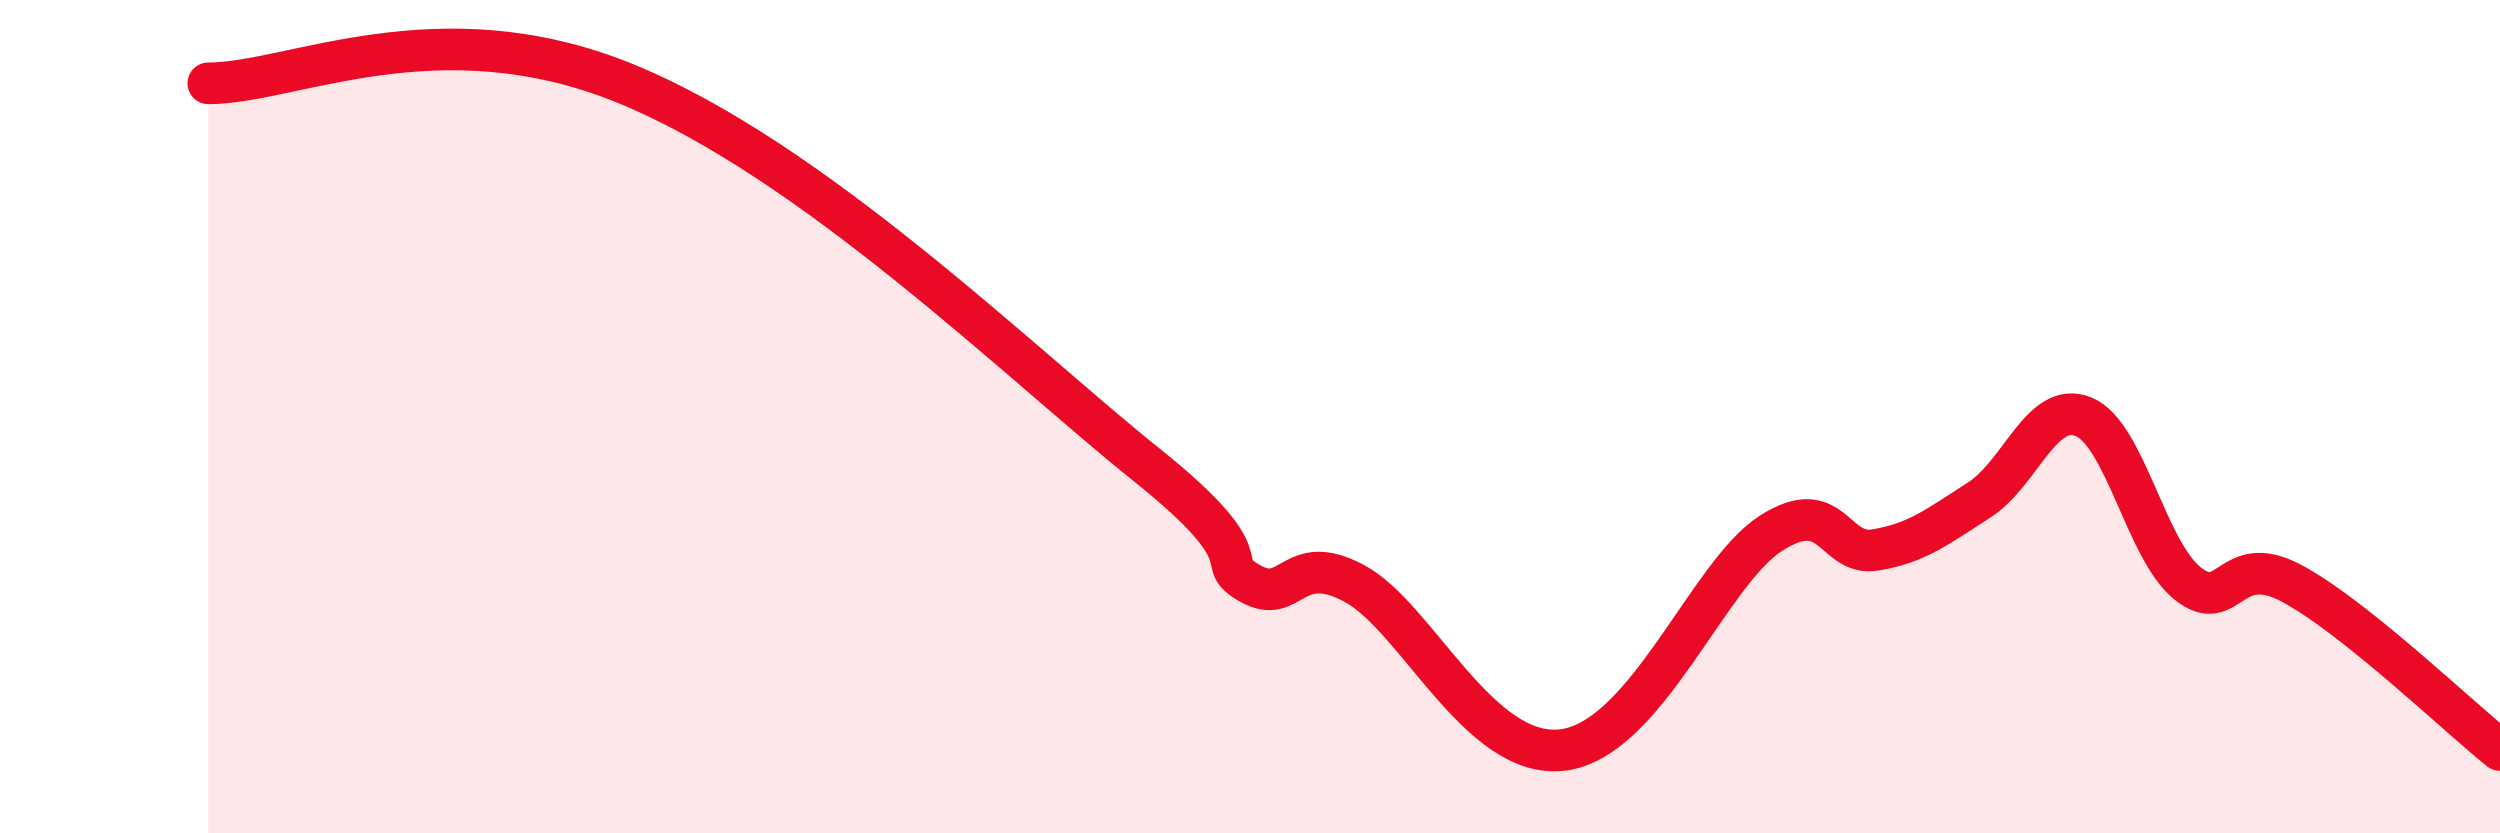
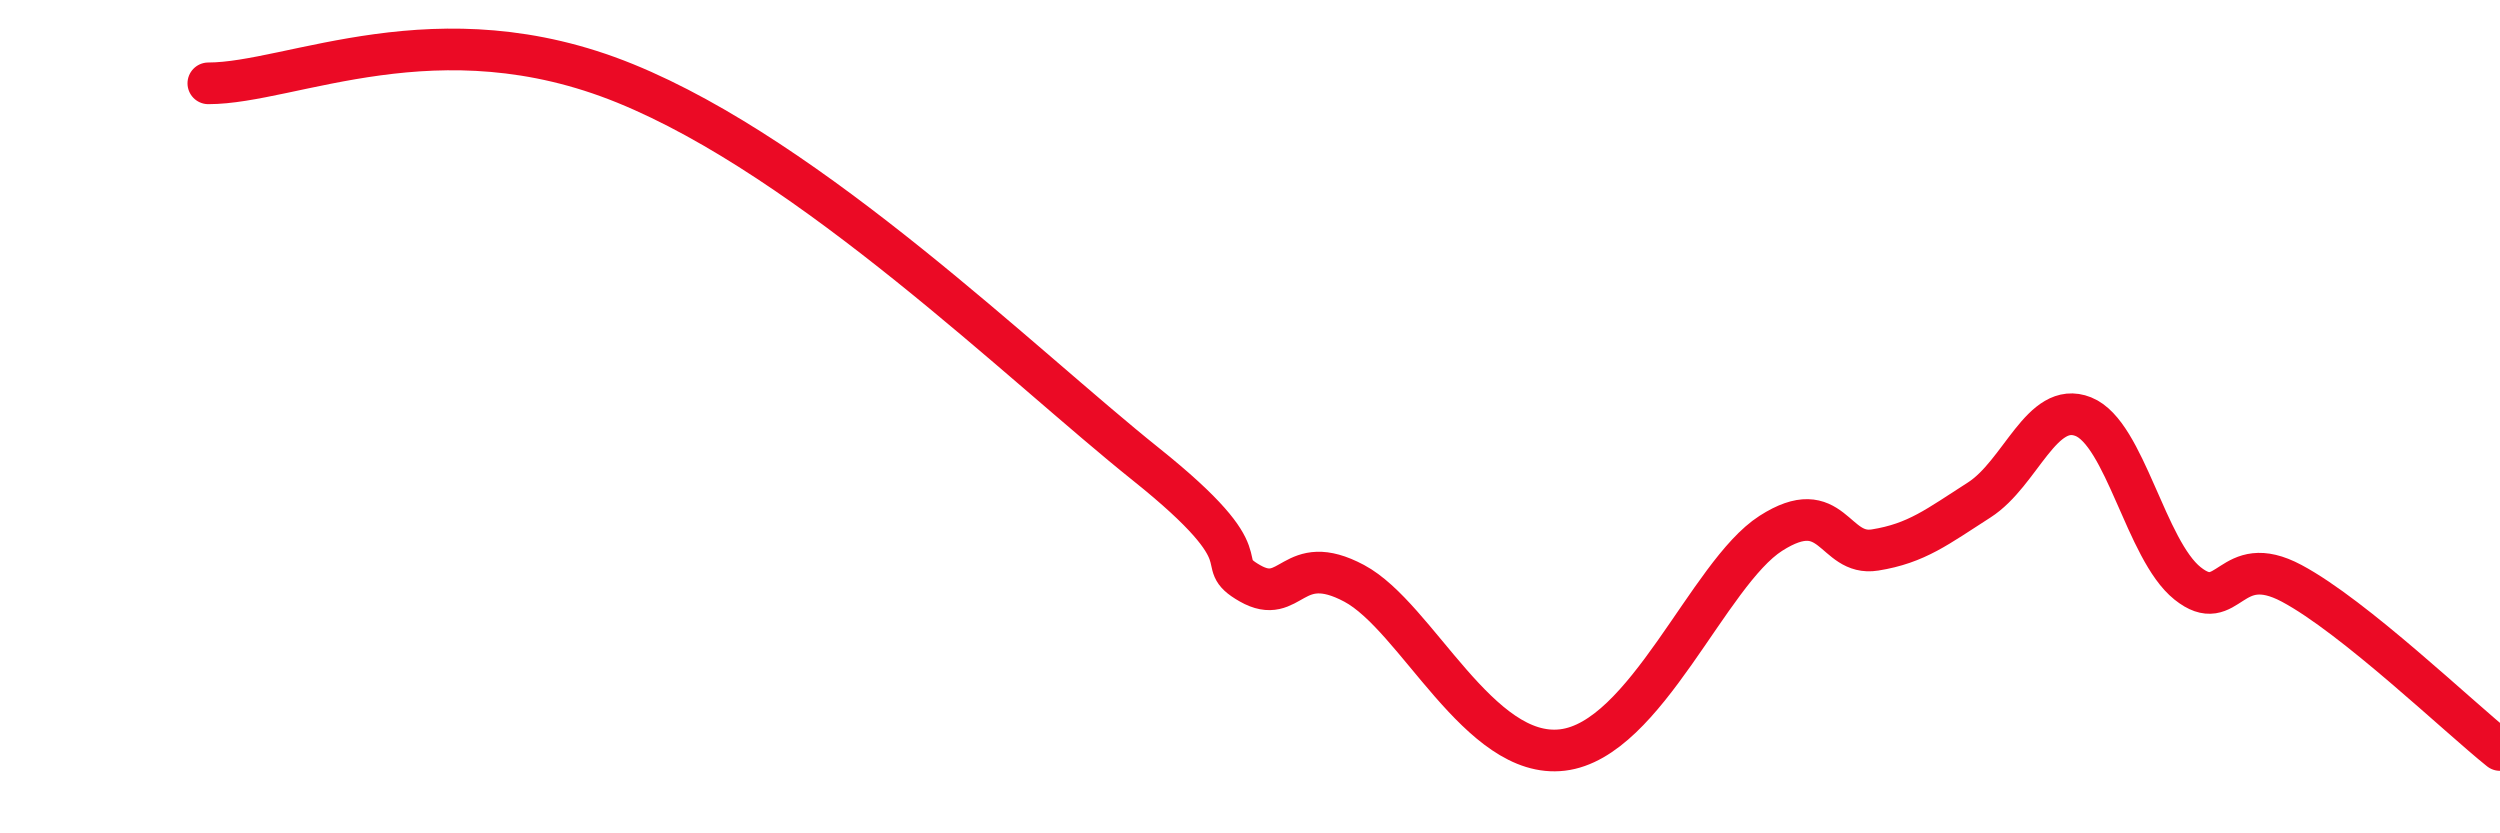
<svg xmlns="http://www.w3.org/2000/svg" width="60" height="20" viewBox="0 0 60 20">
-   <path d="M 5,2 C 7,2 10.5,0.17 15,2 C 19.5,3.83 24.5,8.74 27.5,11.14 C 30.5,13.54 29,13.43 30,14 C 31,14.57 31,13.2 32.5,14 C 34,14.8 35.5,18.24 37.5,18 C 39.5,17.76 41,13.76 42.5,12.8 C 44,11.84 44,13.36 45,13.2 C 46,13.04 46.5,12.64 47.5,12 C 48.5,11.36 49,9.6 50,10 C 51,10.4 51.5,13.2 52.5,14 C 53.5,14.8 53.5,13.2 55,14 C 56.5,14.8 59,17.2 60,18L60 20L5 20Z" fill="#EB0A25" opacity="0.1" stroke-linecap="round" stroke-linejoin="round" />
  <path d="M 5,2 C 7,2 10.5,0.17 15,2 C 19.5,3.83 24.5,8.74 27.5,11.14 C 30.5,13.54 29,13.43 30,14 C 31,14.57 31,13.2 32.5,14 C 34,14.8 35.5,18.24 37.5,18 C 39.5,17.76 41,13.76 42.5,12.8 C 44,11.84 44,13.36 45,13.2 C 46,13.04 46.5,12.64 47.5,12 C 48.5,11.36 49,9.6 50,10 C 51,10.4 51.5,13.2 52.5,14 C 53.5,14.8 53.5,13.2 55,14 C 56.5,14.8 59,17.2 60,18" stroke="#EB0A25" stroke-width="1" fill="none" stroke-linecap="round" stroke-linejoin="round" />
</svg>